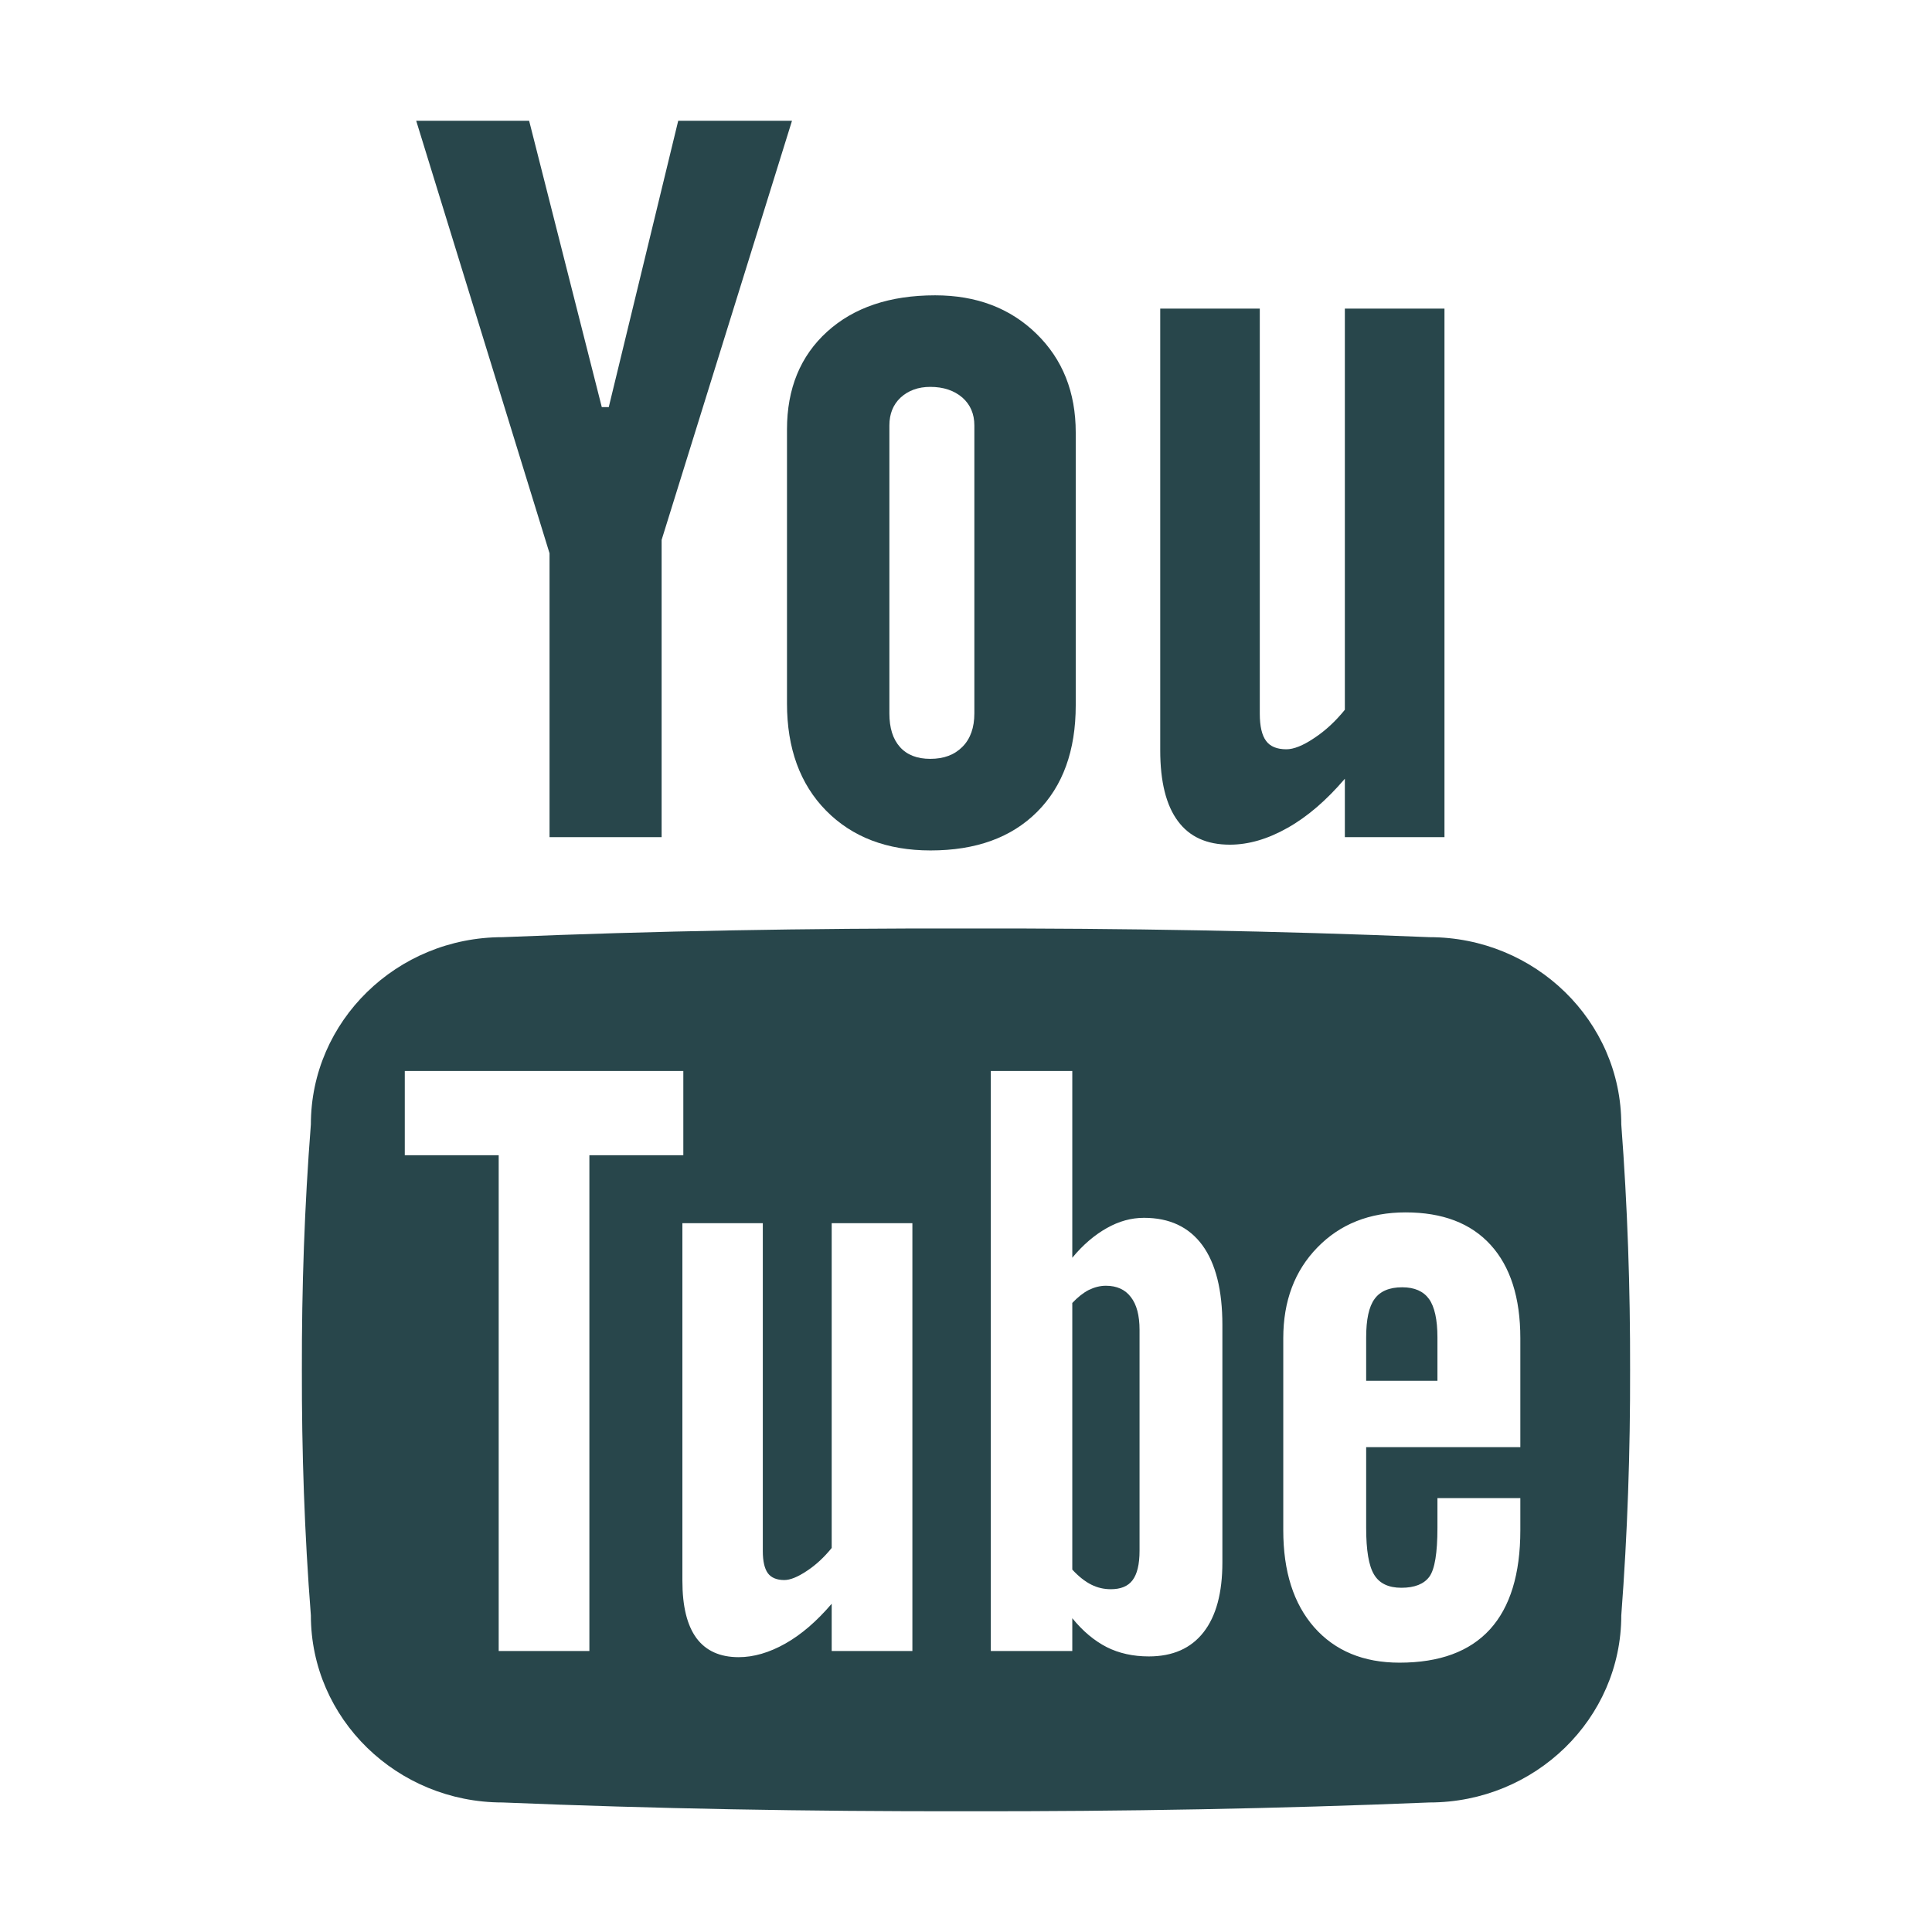
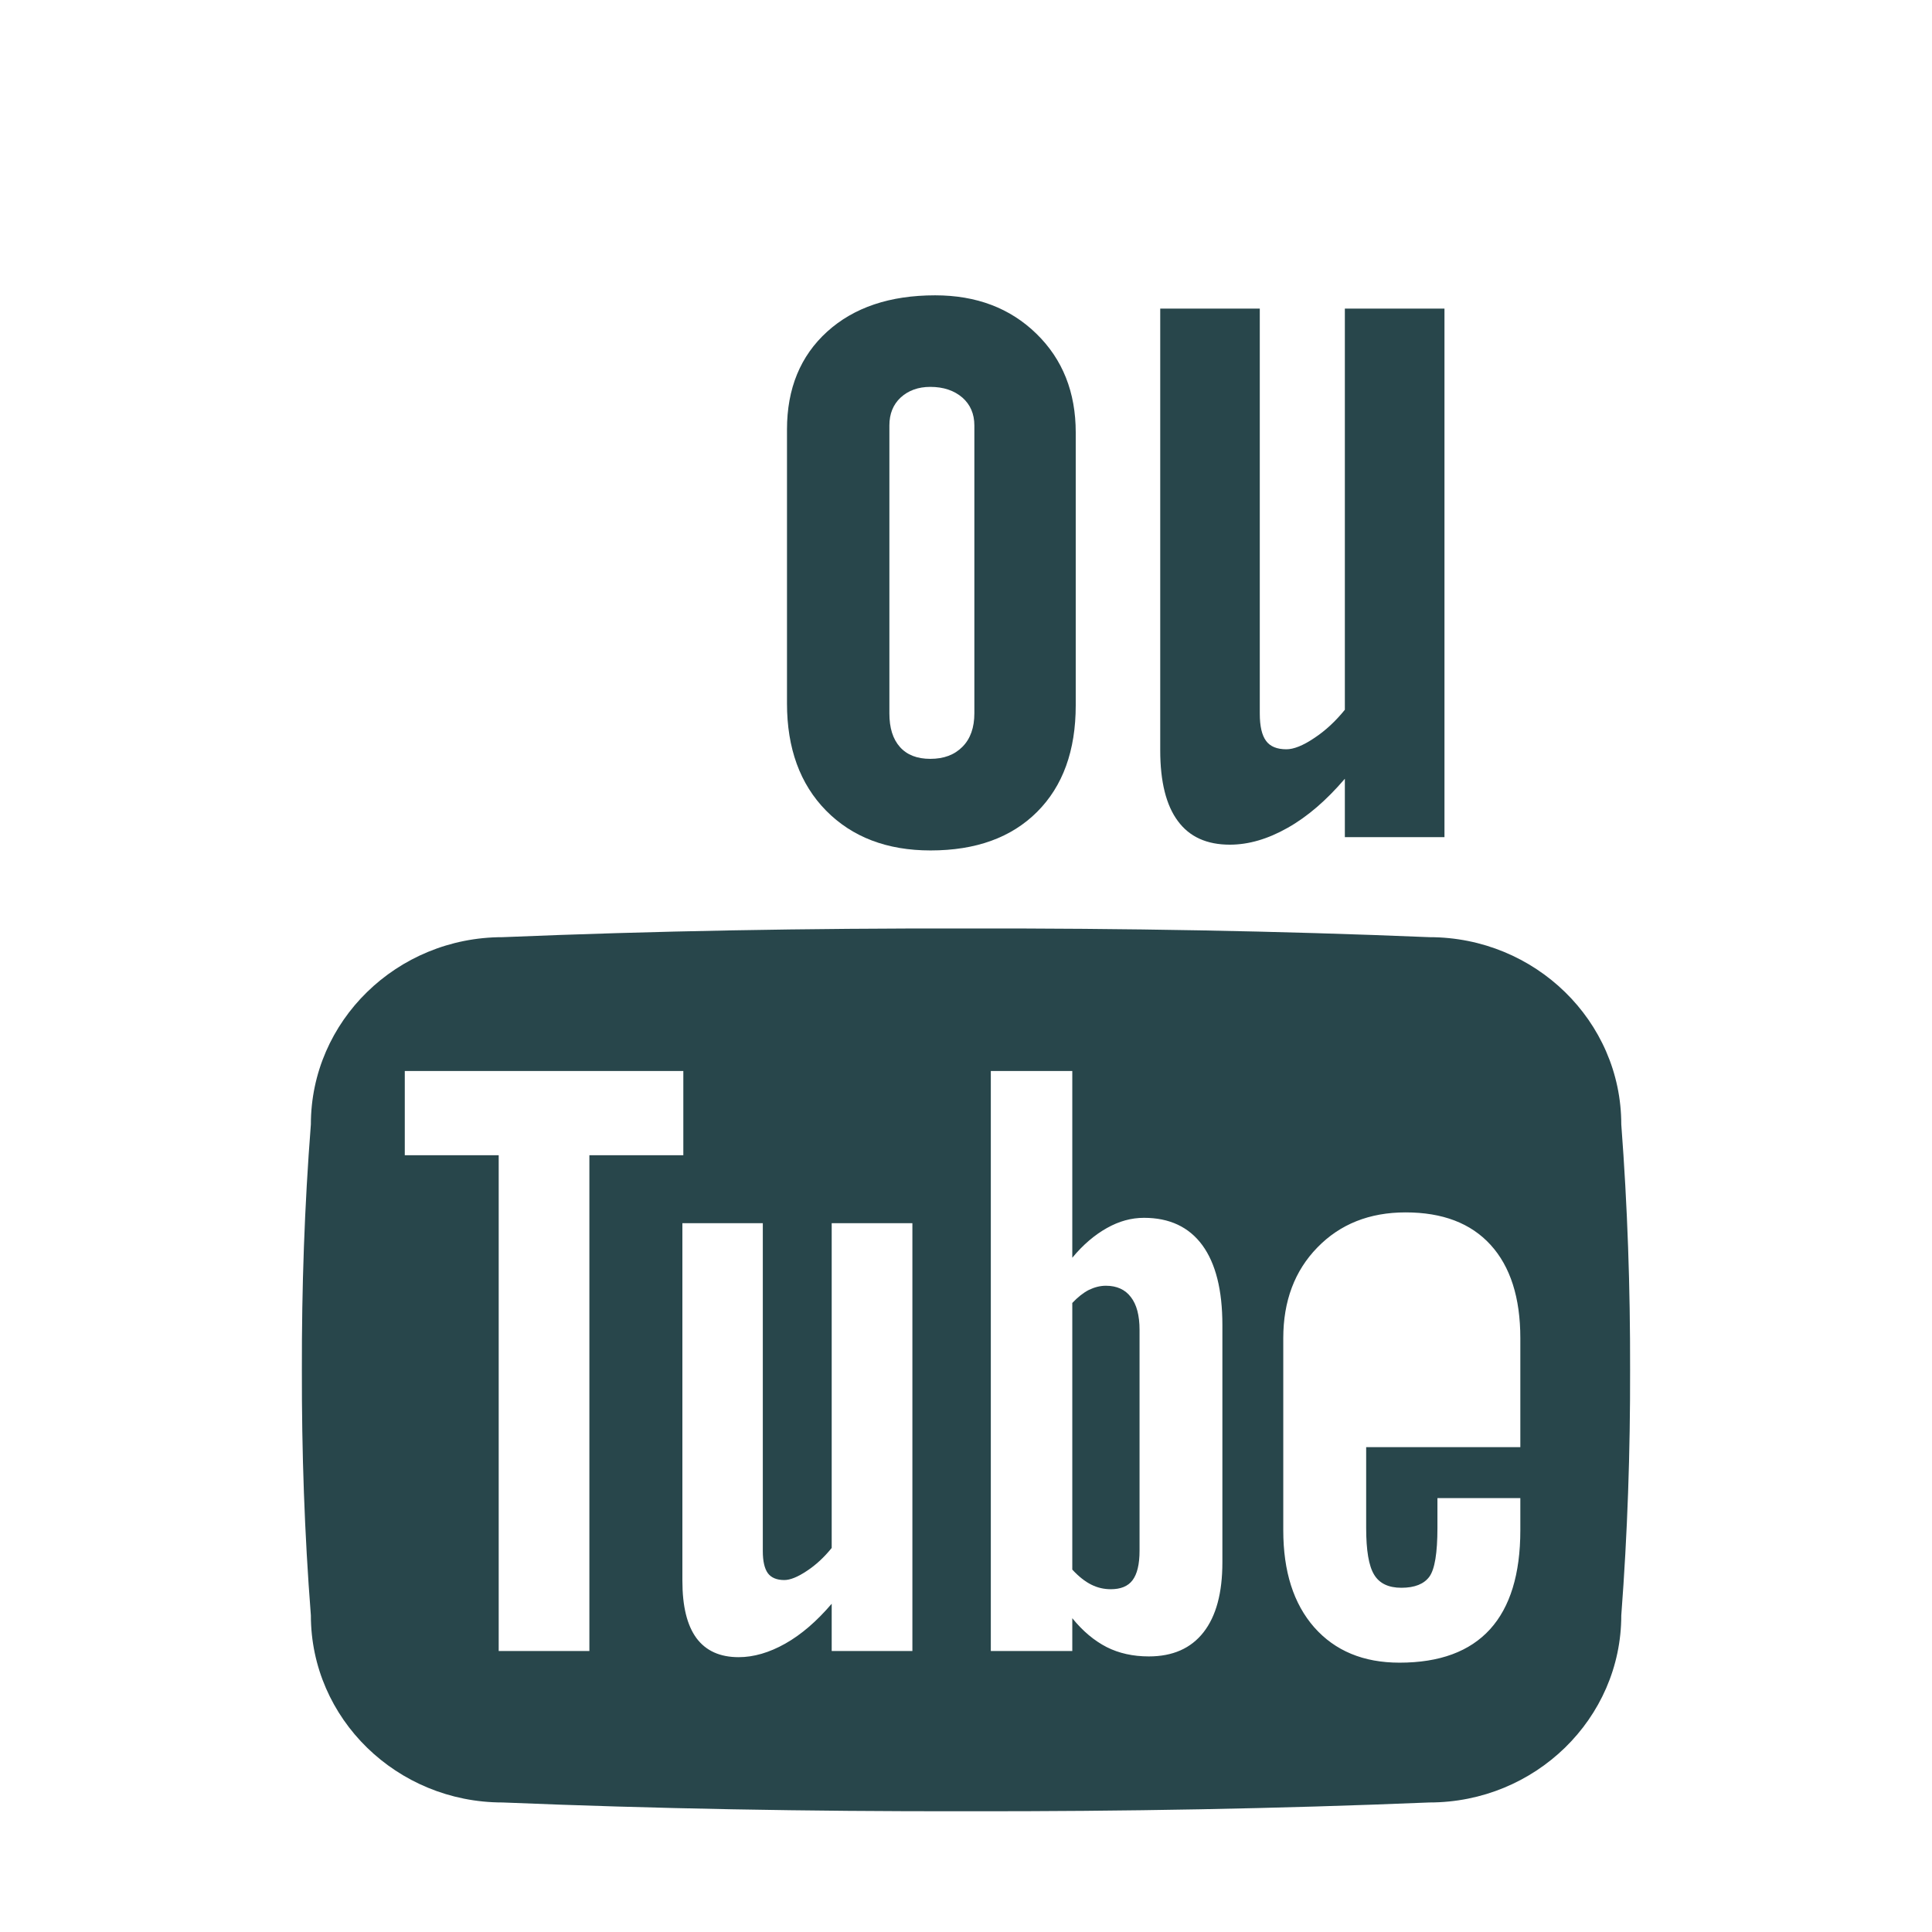
<svg xmlns="http://www.w3.org/2000/svg" xmlns:ns1="http://www.bohemiancoding.com/sketch/ns" width="64px" height="64px" viewBox="0 0 64 64" version="1.1">
  <title>youtube</title>
  <desc>Created with Sketch.</desc>
  <defs />
  <g id="Apple-Watch-Icons" stroke="none" stroke-width="1" fill="none" fill-rule="evenodd" ns1:type="MSPage">
    <g id="youtube" ns1:type="MSLayerGroup" fill="#28464B">
-       <path d="M13.787,4 L17.528,4 L19.935,13.486 L20.166,13.486 L22.467,4 L26.236,4 L21.917,17.885 L21.917,27.731 L18.204,27.731 L18.204,18.328 L13.787,4" id="Fill-100" ns1:type="MSShapeGroup" />
      <path d="M26.07,14.226 C26.07,12.871 26.515,11.791 27.399,10.988 C28.287,10.183 29.48,9.783 30.978,9.783 C32.344,9.783 33.461,10.206 34.332,11.055 C35.201,11.901 35.635,12.992 35.635,14.327 L35.635,23.365 C35.635,24.865 35.208,26.042 34.357,26.893 C33.504,27.746 32.329,28.172 30.825,28.172 C29.385,28.172 28.231,27.731 27.365,26.853 C26.5,25.973 26.07,24.787 26.07,23.302 L26.07,14.226 L26.07,14.226 Z M29.462,23.63 C29.462,24.113 29.576,24.481 29.812,24.746 C30.047,25.009 30.382,25.138 30.816,25.138 C31.267,25.138 31.619,25.006 31.886,24.735 C32.147,24.471 32.277,24.1 32.277,23.63 L32.277,14.094 C32.277,13.711 32.144,13.403 31.88,13.17 C31.607,12.935 31.252,12.816 30.816,12.816 C30.419,12.816 30.09,12.935 29.834,13.17 C29.585,13.403 29.462,13.711 29.462,14.094 L29.462,23.63 L29.462,23.63 Z" id="Fill-101" ns1:type="MSShapeGroup" />
      <path d="M47.85,10.223 L47.85,27.731 L44.55,27.731 L44.55,25.797 C43.942,26.508 43.313,27.053 42.653,27.424 C41.997,27.795 41.361,27.981 40.74,27.981 C39.978,27.981 39.404,27.722 39.019,27.199 C38.632,26.681 38.434,25.898 38.434,24.856 L38.434,10.223 L41.732,10.223 L41.732,23.642 C41.732,24.059 41.803,24.361 41.942,24.545 C42.076,24.729 42.304,24.821 42.613,24.821 C42.854,24.821 43.16,24.701 43.529,24.453 C43.902,24.209 44.24,23.894 44.55,23.512 L44.55,10.223 L47.85,10.223" id="Fill-102" ns1:type="MSShapeGroup" />
      <path d="M36.635,42.592 C36.445,42.592 36.26,42.639 36.07,42.73 C35.885,42.825 35.704,42.969 35.521,43.162 L35.521,51.995 C35.738,52.229 35.944,52.39 36.15,52.493 C36.357,52.597 36.572,52.645 36.798,52.645 C37.122,52.645 37.365,52.548 37.515,52.349 C37.669,52.147 37.749,51.822 37.749,51.371 L37.749,44.055 C37.749,43.576 37.654,43.214 37.46,42.966 C37.273,42.719 36.996,42.592 36.635,42.592" id="Fill-103" ns1:type="MSShapeGroup" />
-       <path d="M46.449,42.643 C46.024,42.643 45.719,42.773 45.535,43.029 C45.346,43.285 45.256,43.712 45.256,44.305 L45.256,45.74 L47.617,45.74 L47.617,44.305 C47.617,43.712 47.521,43.285 47.337,43.029 C47.15,42.773 46.858,42.643 46.449,42.643" id="Fill-104" ns1:type="MSShapeGroup" />
      <path d="M53.707,37.247 C53.707,33.824 50.853,31.045 47.352,31.045 C42.344,30.837 37.221,30.748 32,30.757 C26.777,30.748 21.656,30.837 16.648,31.045 C13.146,31.045 10.298,33.824 10.298,37.247 C10.086,39.955 9.994,42.667 10,45.378 C9.994,48.09 10.086,50.801 10.298,53.512 C10.298,56.934 13.146,59.709 16.648,59.709 C21.656,59.916 26.777,60.008 32,60 C37.221,60.008 42.344,59.916 47.352,59.709 C50.853,59.709 53.707,56.934 53.707,53.512 C53.913,50.801 54.005,48.09 53.999,45.378 C54.005,42.667 53.913,39.955 53.707,37.247 L53.707,37.247 Z M19.524,54.692 L16.52,54.692 L16.52,38.268 L13.409,38.268 L13.409,35.479 L22.636,35.479 L22.636,38.268 L19.524,38.268 L19.524,54.692 L19.524,54.692 Z M30.224,54.692 L27.551,54.692 L27.551,53.126 C27.059,53.702 26.549,54.145 26.013,54.447 C25.483,54.746 24.965,54.896 24.469,54.896 C23.851,54.896 23.384,54.686 23.071,54.265 C22.759,53.84 22.605,53.21 22.605,52.366 L22.605,40.519 L25.269,40.519 L25.269,51.385 C25.269,51.722 25.328,51.964 25.435,52.113 C25.546,52.263 25.73,52.341 25.981,52.341 C26.176,52.341 26.426,52.24 26.724,52.041 C27.027,51.843 27.302,51.586 27.551,51.278 L27.551,40.519 L30.224,40.519 L30.224,54.692 L30.224,54.692 Z M40.493,51.756 C40.493,52.764 40.287,53.535 39.869,54.07 C39.451,54.605 38.847,54.871 38.056,54.871 C37.534,54.871 37.065,54.767 36.66,54.562 C36.251,54.352 35.87,54.036 35.521,53.605 L35.521,54.692 L32.822,54.692 L32.822,35.479 L35.521,35.479 L35.521,41.665 C35.876,41.233 36.266,40.905 36.666,40.681 C37.07,40.453 37.477,40.342 37.896,40.342 C38.74,40.342 39.385,40.644 39.829,41.248 C40.272,41.855 40.493,42.736 40.493,43.892 L40.493,51.756 L40.493,51.756 Z M50.363,47.939 L45.256,47.939 L45.256,50.61 C45.256,51.359 45.342,51.874 45.521,52.165 C45.695,52.453 45.996,52.597 46.423,52.597 C46.864,52.597 47.171,52.472 47.349,52.231 C47.528,51.986 47.617,51.445 47.617,50.61 L47.617,49.626 L50.363,49.626 L50.363,50.691 C50.363,52.144 50.025,53.238 49.359,53.972 C48.688,54.709 47.69,55.078 46.36,55.078 C45.165,55.078 44.225,54.686 43.537,53.909 C42.85,53.126 42.51,52.056 42.51,50.691 L42.51,44.33 C42.51,43.101 42.886,42.097 43.639,41.325 C44.392,40.549 45.369,40.162 46.561,40.162 C47.786,40.162 48.723,40.519 49.379,41.239 C50.031,41.956 50.363,42.983 50.363,44.33 L50.363,47.939 L50.363,47.939 Z" id="Fill-105" ns1:type="MSShapeGroup" />
    </g>
  </g>
</svg>